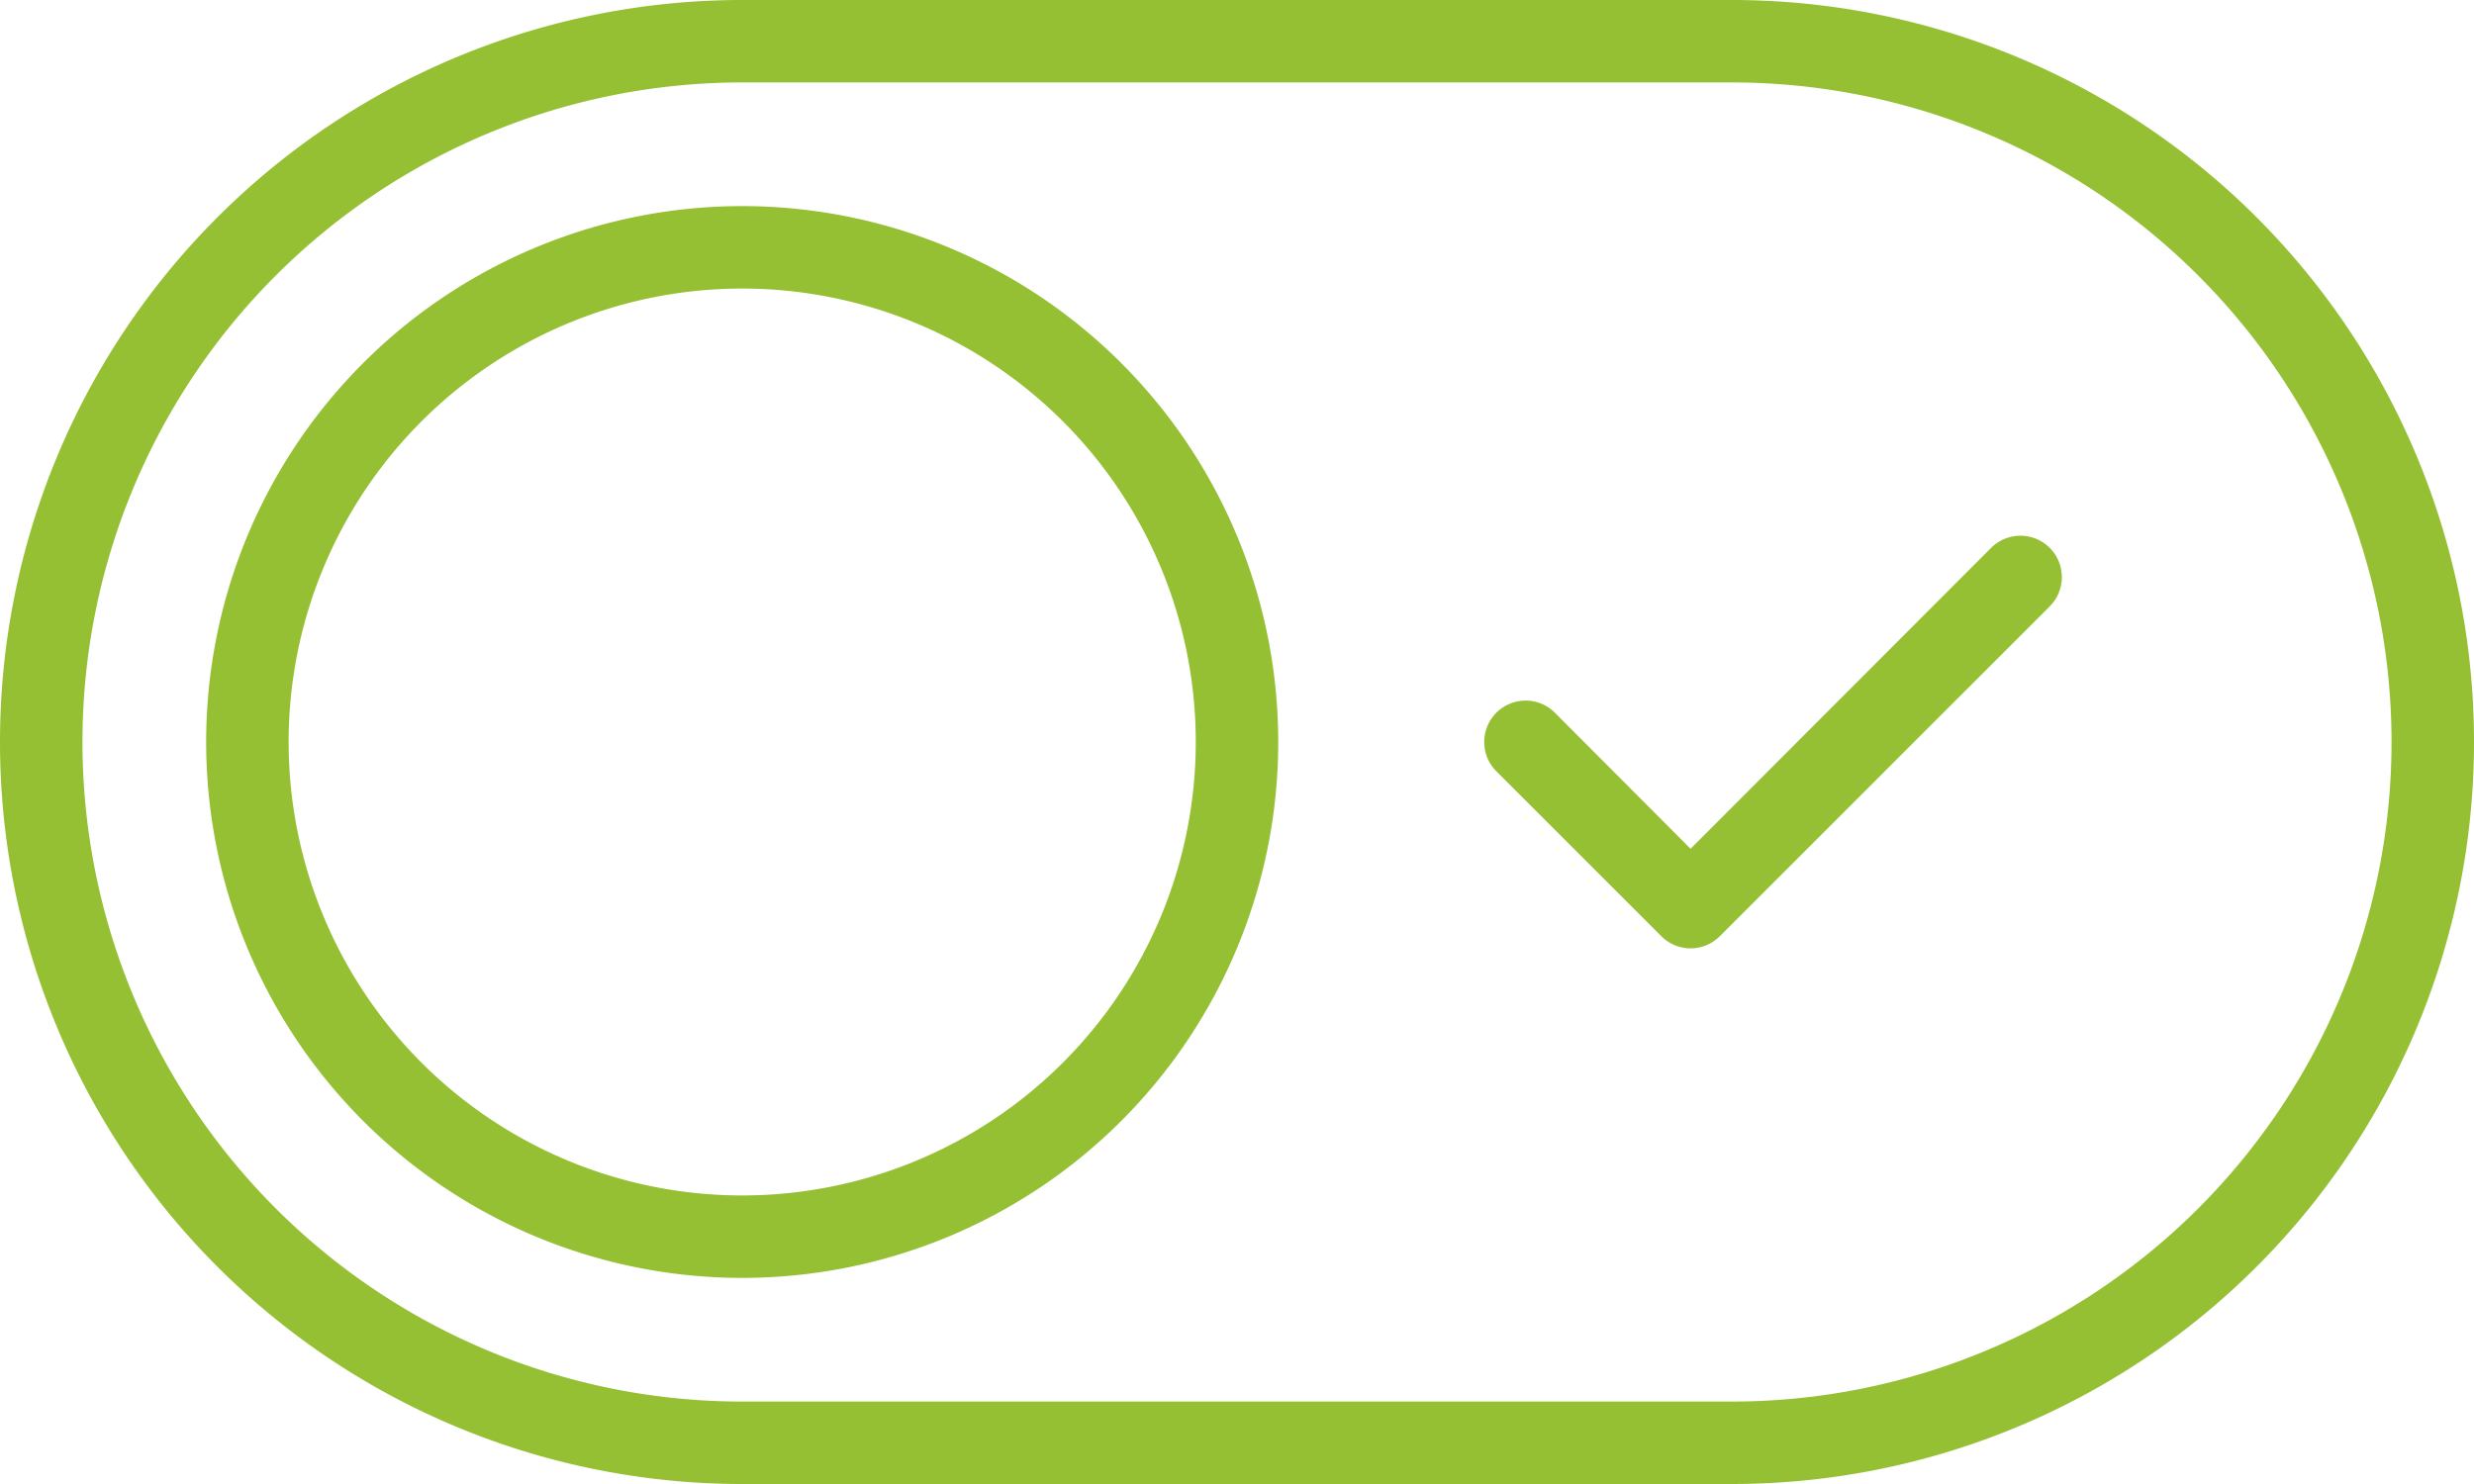
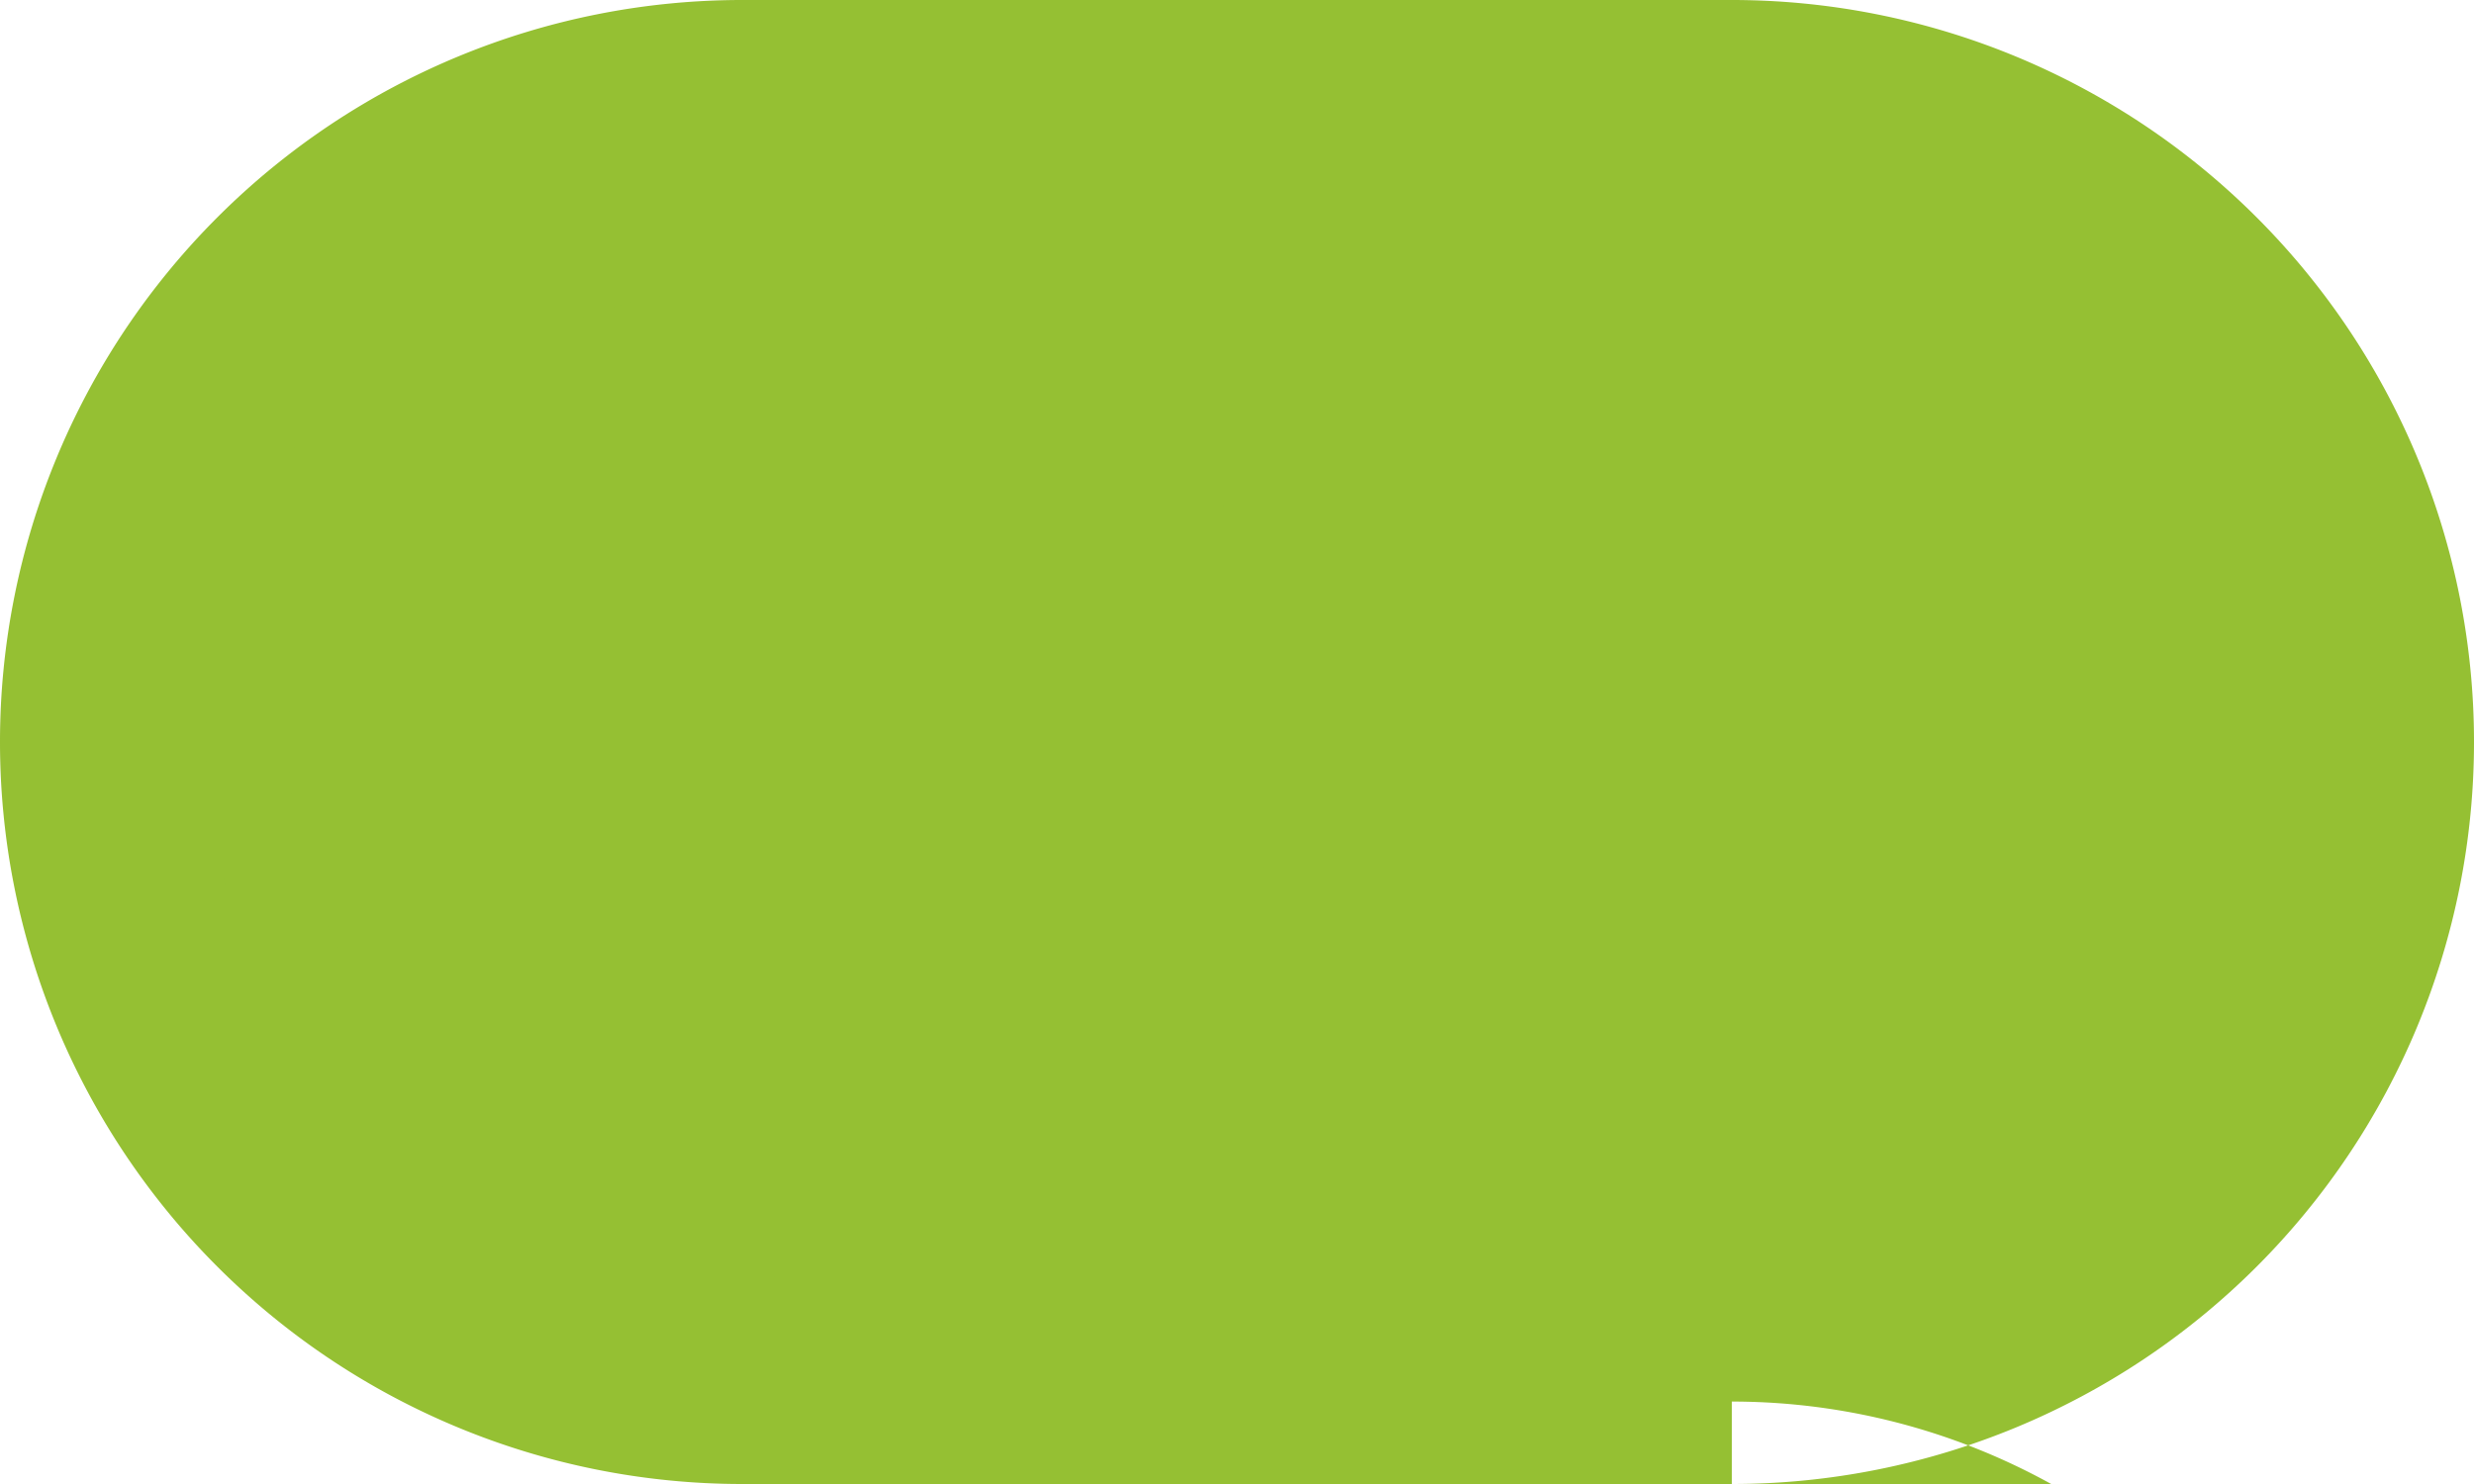
<svg xmlns="http://www.w3.org/2000/svg" id="Capa_1" data-name="Capa 1" viewBox="0 0 60 36">
  <defs>
    <style>
      .cls-1 {
        fill: #95c033;
      }
    </style>
  </defs>
  <title>switch</title>
  <g>
-     <path class="cls-1" d="M42,12H18a18,18,0,0,0,0,36H42a18,18,0,0,0,0-36Zm0,34H18a16,16,0,0,1,0-32H42a16,16,0,0,1,0,32Z" transform="translate(0 -12)" />
+     <path class="cls-1" d="M42,12H18a18,18,0,0,0,0,36H42a18,18,0,0,0,0-36Zm0,34H18H42a16,16,0,0,1,0,32Z" transform="translate(0 -12)" />
    <path class="cls-1" d="M18,17A13,13,0,1,0,31,30,13,13,0,0,0,18,17Zm0,24A11,11,0,1,1,29,30,11,11,0,0,1,18,41Z" transform="translate(0 -12)" />
-     <path class="cls-1" d="M48.29,25.29,41,32.59l-3.29-3.3a1,1,0,0,0-1.42,1.42l4,4a1,1,0,0,0,1.42,0l8-8a1,1,0,0,0-1.42-1.42Z" transform="translate(0 -12)" />
  </g>
</svg>